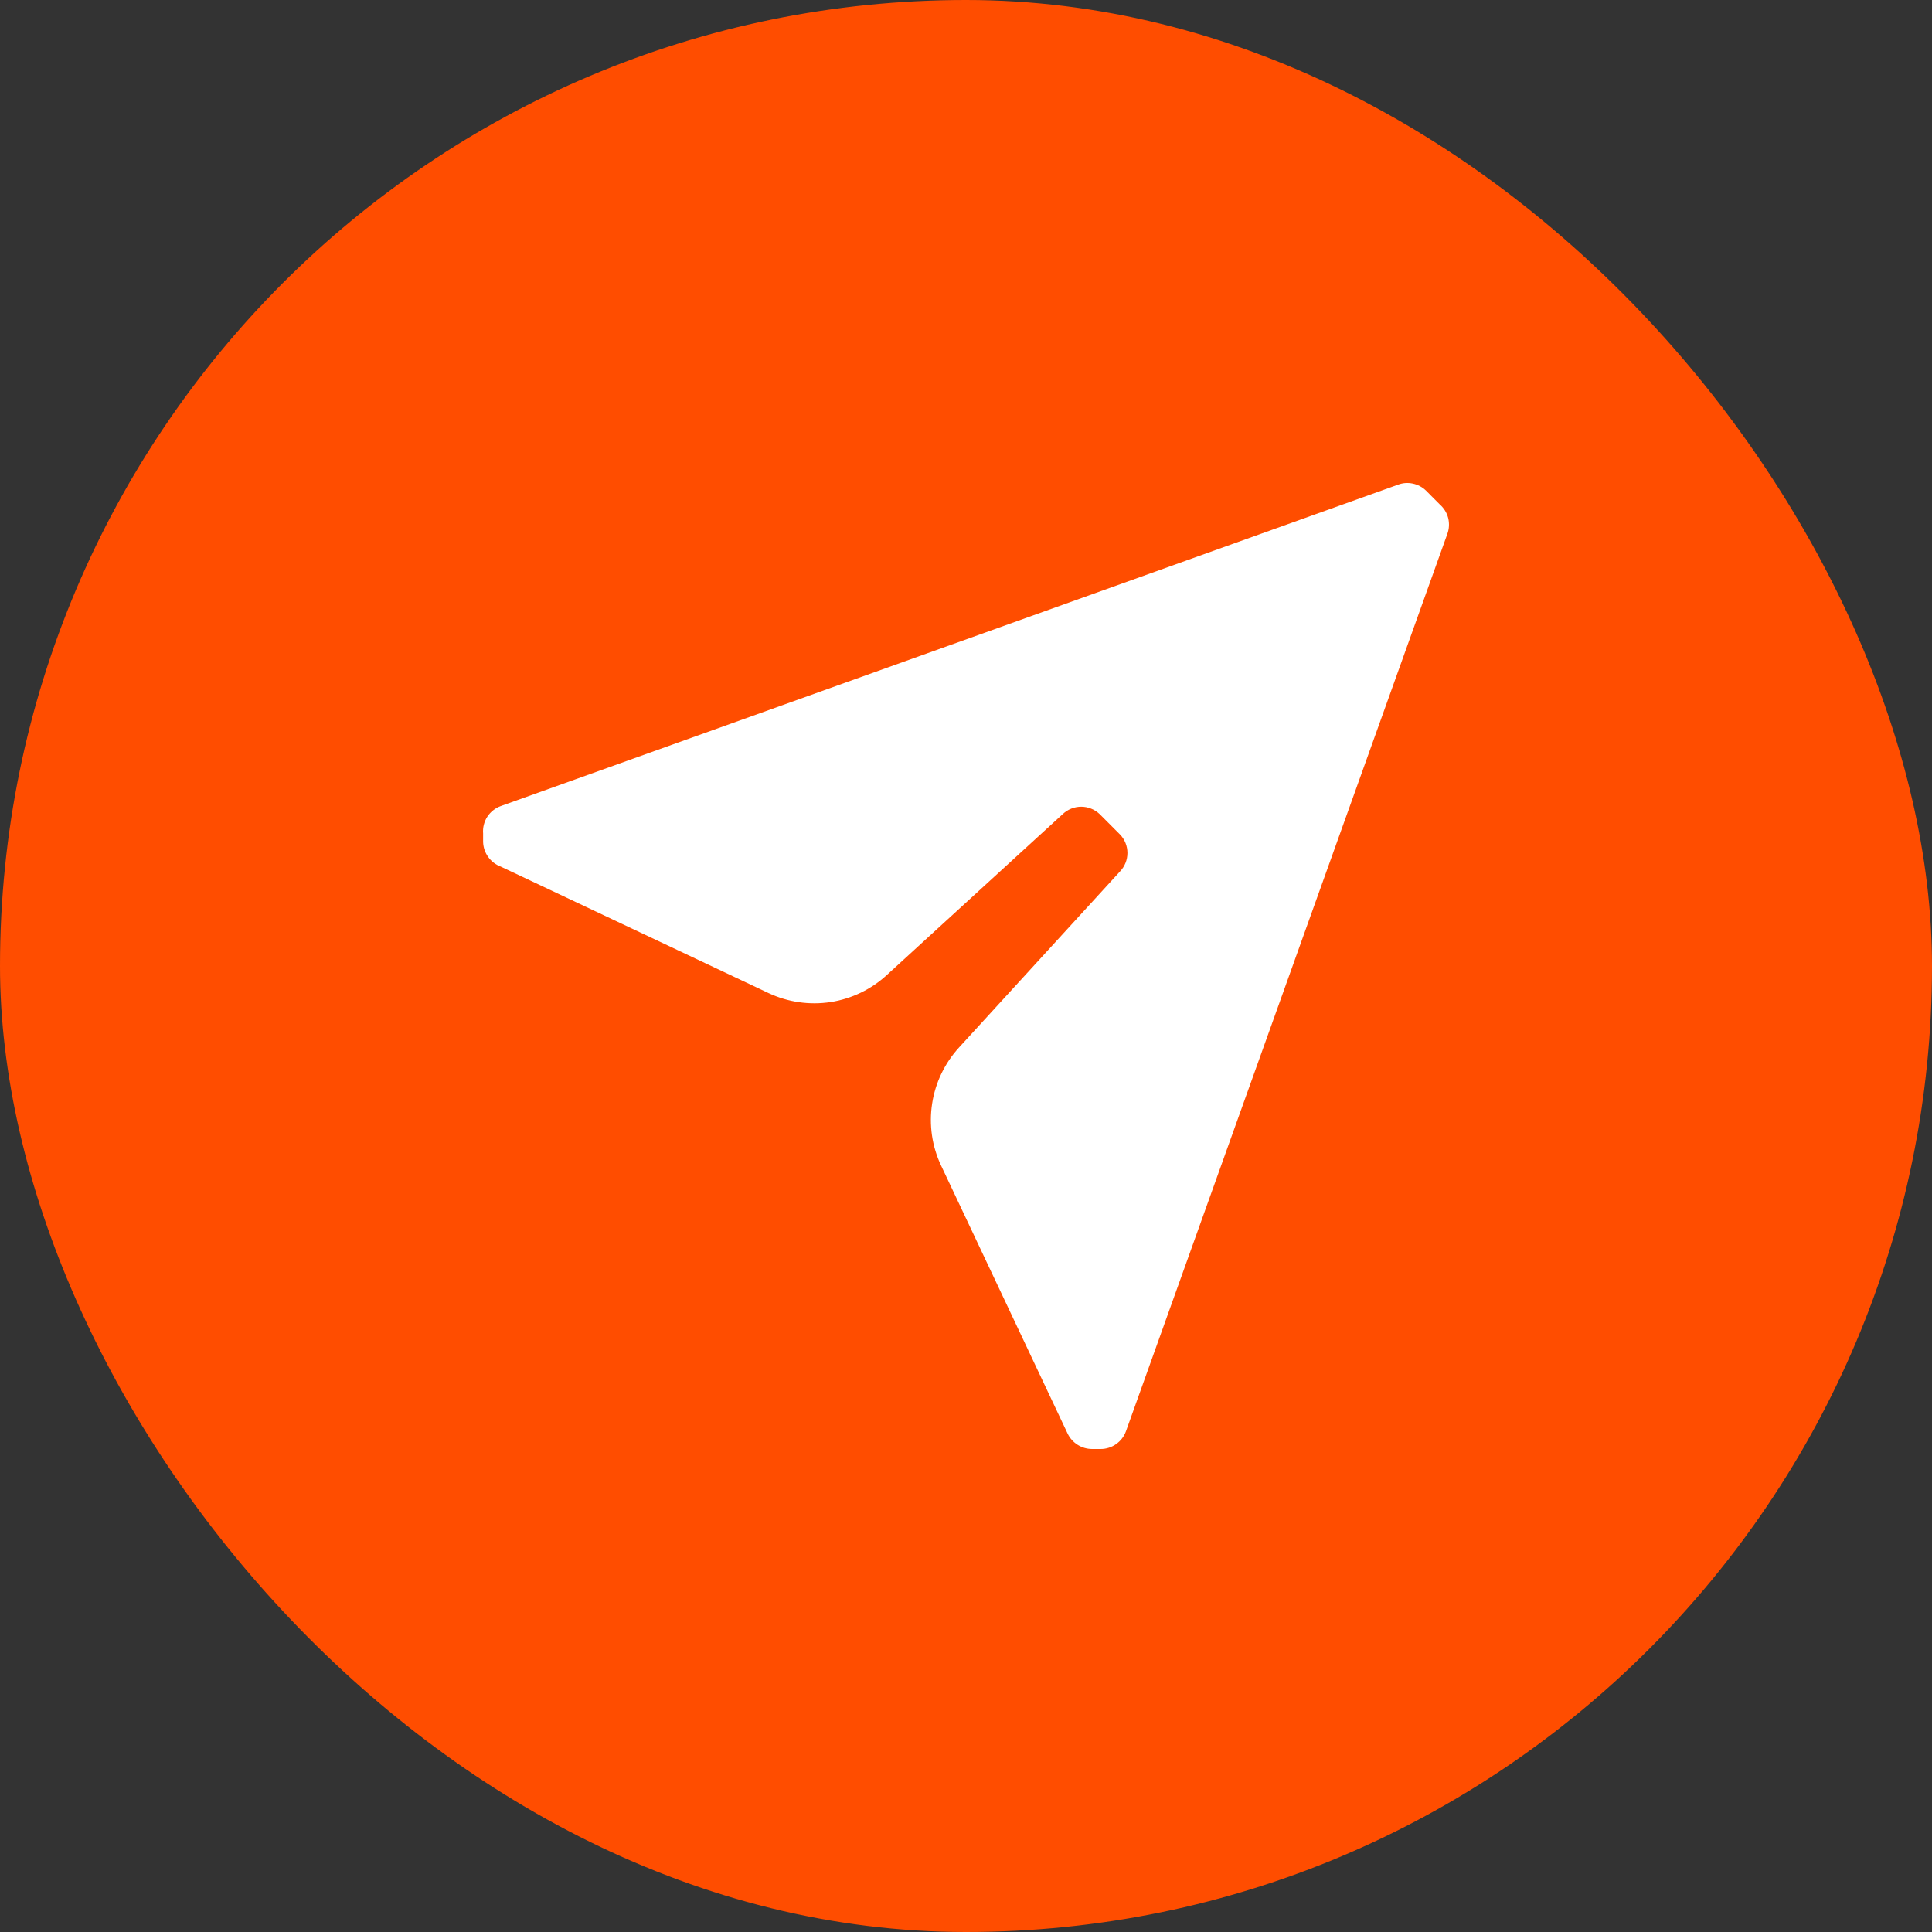
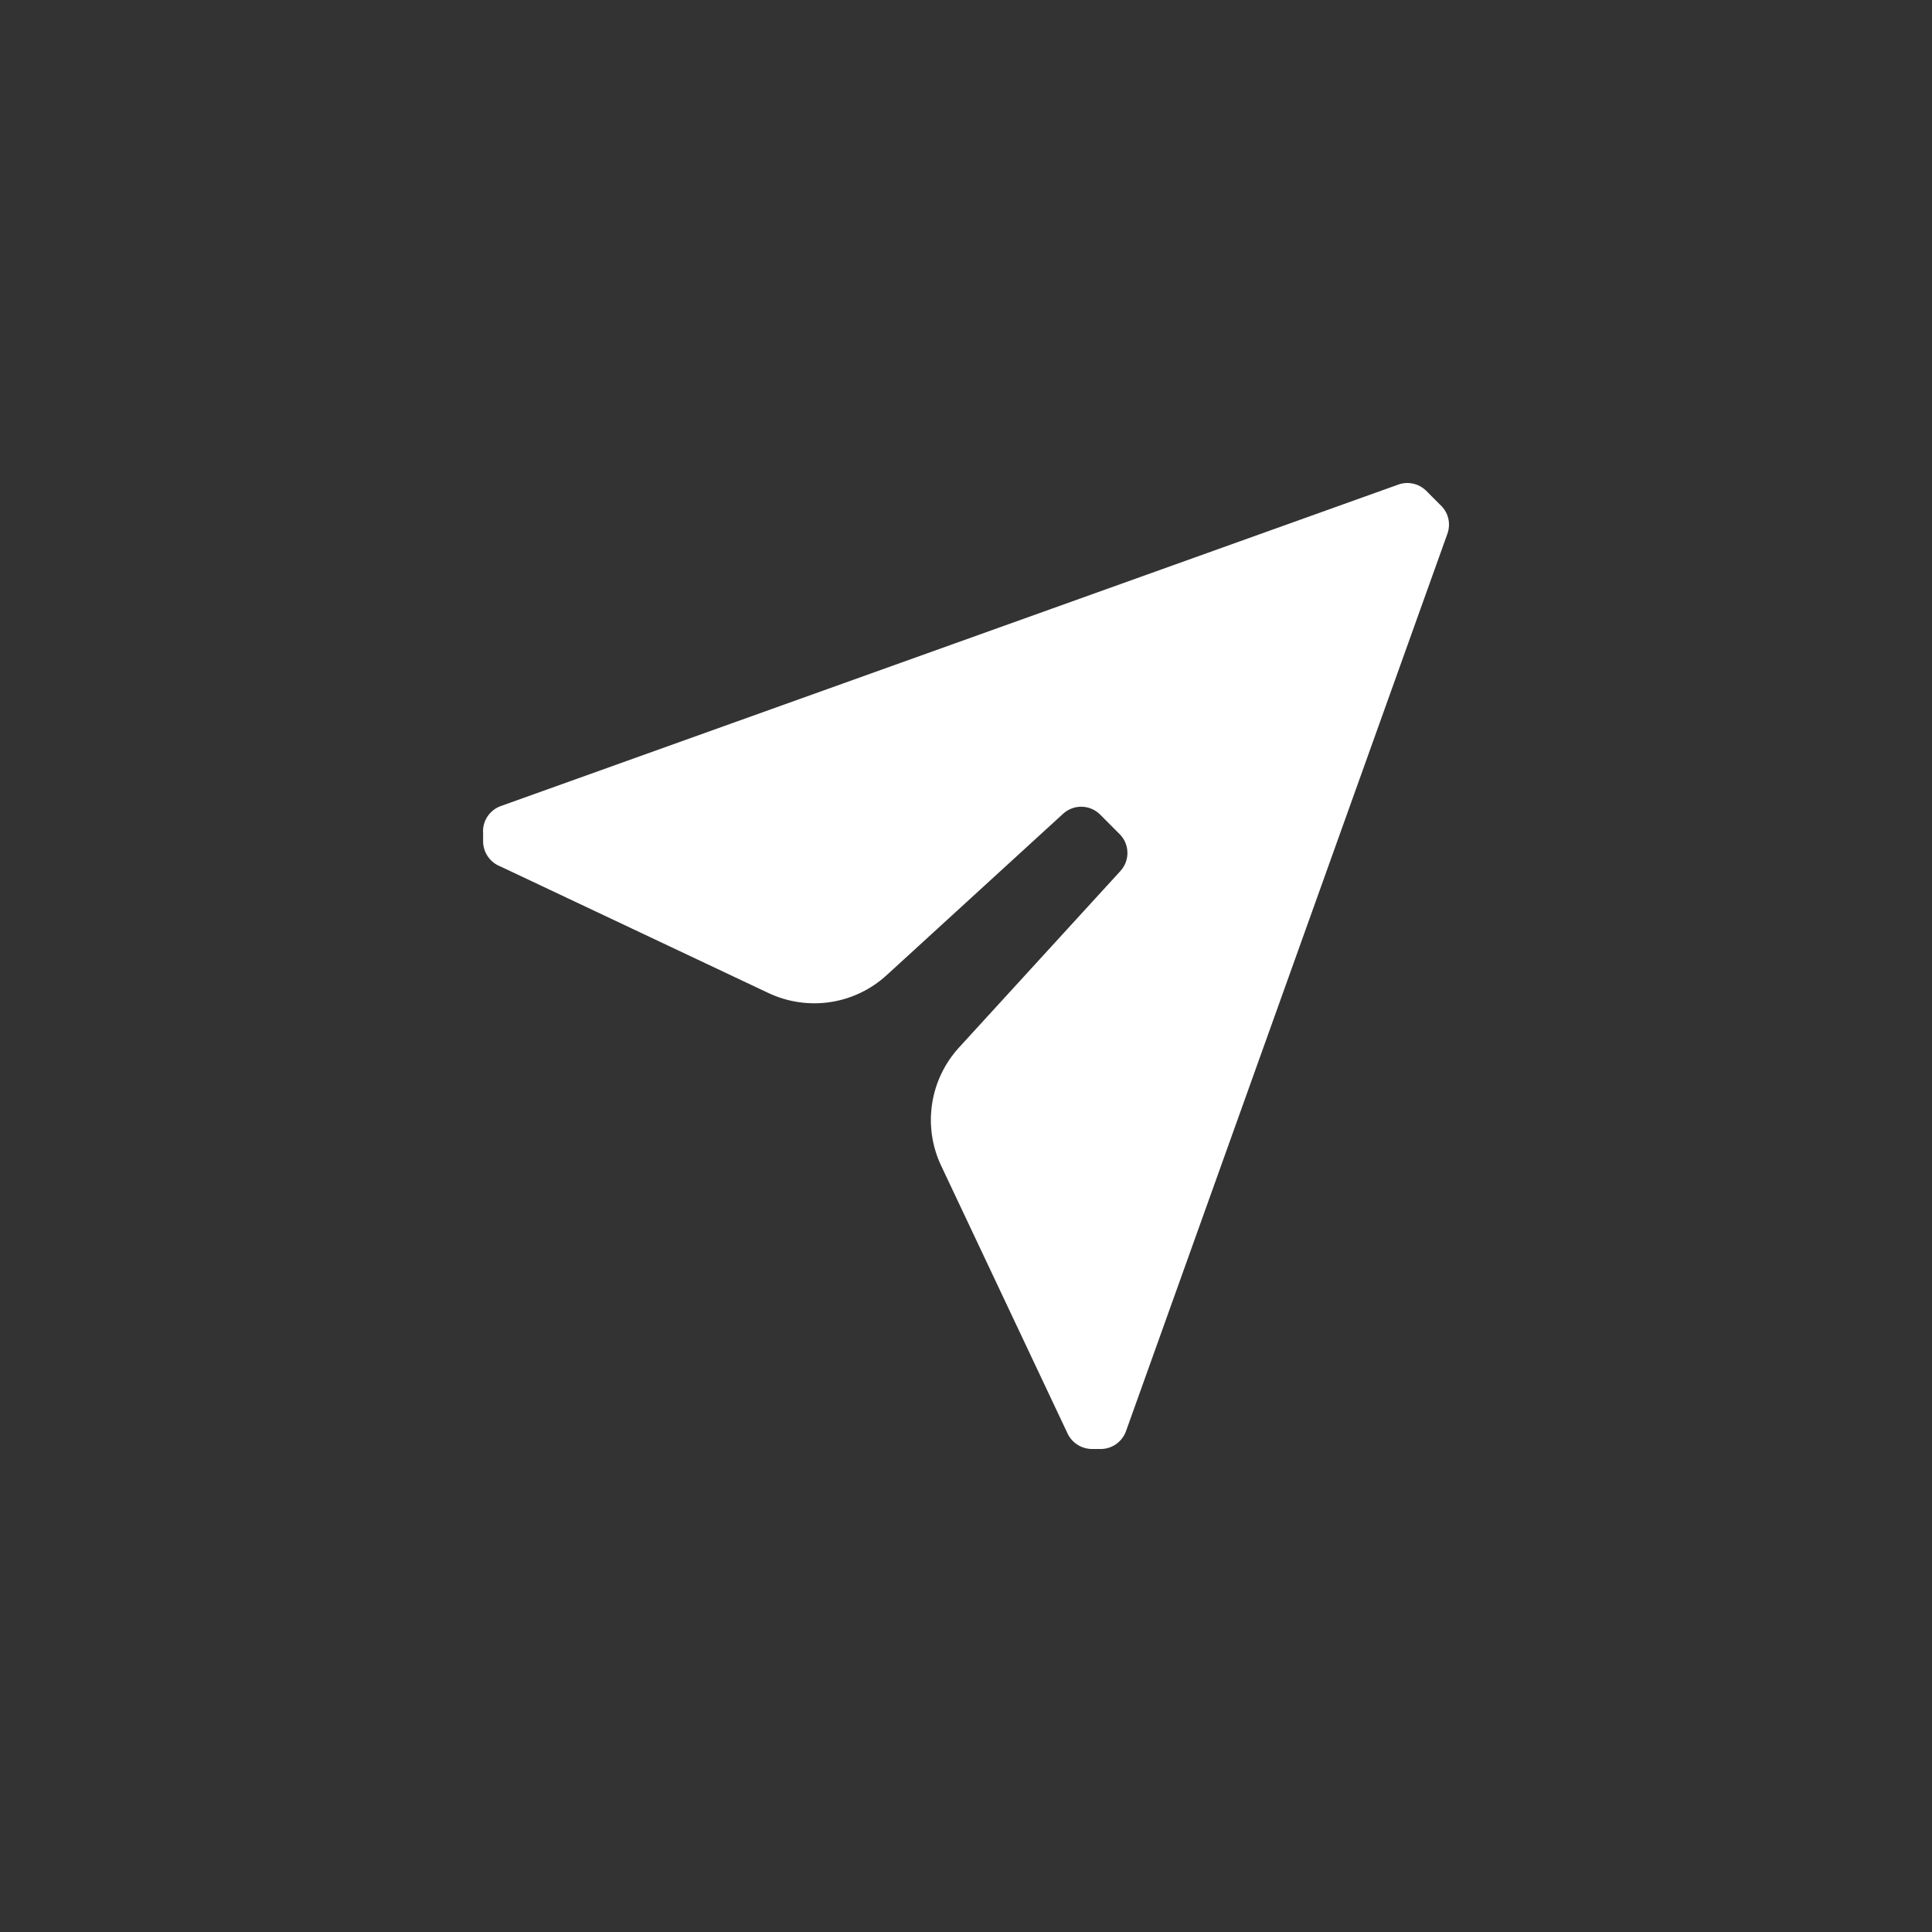
<svg xmlns="http://www.w3.org/2000/svg" width="36" height="36" viewBox="0 0 36 36" fill="none">
  <rect x="0" y="0" width="36" height="36" fill="#333333" stroke="none" />
-   <rect width="36" height="36" rx="18" fill="#FF4D00" />
  <path d="M26.969 9.949L20.98 26.671C20.945 26.767 20.881 26.85 20.797 26.909C20.713 26.968 20.613 27 20.511 27H20.351C20.255 27 20.161 26.973 20.08 26.922C19.998 26.87 19.933 26.797 19.892 26.71L17.536 21.719C17.366 21.359 17.308 20.957 17.369 20.564C17.429 20.171 17.606 19.805 17.875 19.513L20.87 16.238C20.959 16.145 21.008 16.022 21.008 15.894C21.008 15.766 20.959 15.642 20.87 15.55L20.491 15.17C20.398 15.082 20.275 15.032 20.146 15.032C20.018 15.032 19.895 15.082 19.802 15.17L16.528 18.165C16.236 18.435 15.87 18.611 15.477 18.672C15.084 18.732 14.682 18.674 14.322 18.505L9.331 16.148C9.237 16.113 9.155 16.05 9.097 15.969C9.038 15.887 9.005 15.79 9.002 15.689V15.53C8.993 15.42 9.021 15.311 9.08 15.219C9.14 15.127 9.228 15.057 9.331 15.02L26.051 9.031C26.139 8.998 26.234 8.991 26.326 9.011C26.418 9.03 26.502 9.075 26.57 9.14L26.829 9.4C26.905 9.467 26.96 9.555 26.985 9.653C27.009 9.751 27.004 9.854 26.969 9.949Z" fill="white" />
</svg>